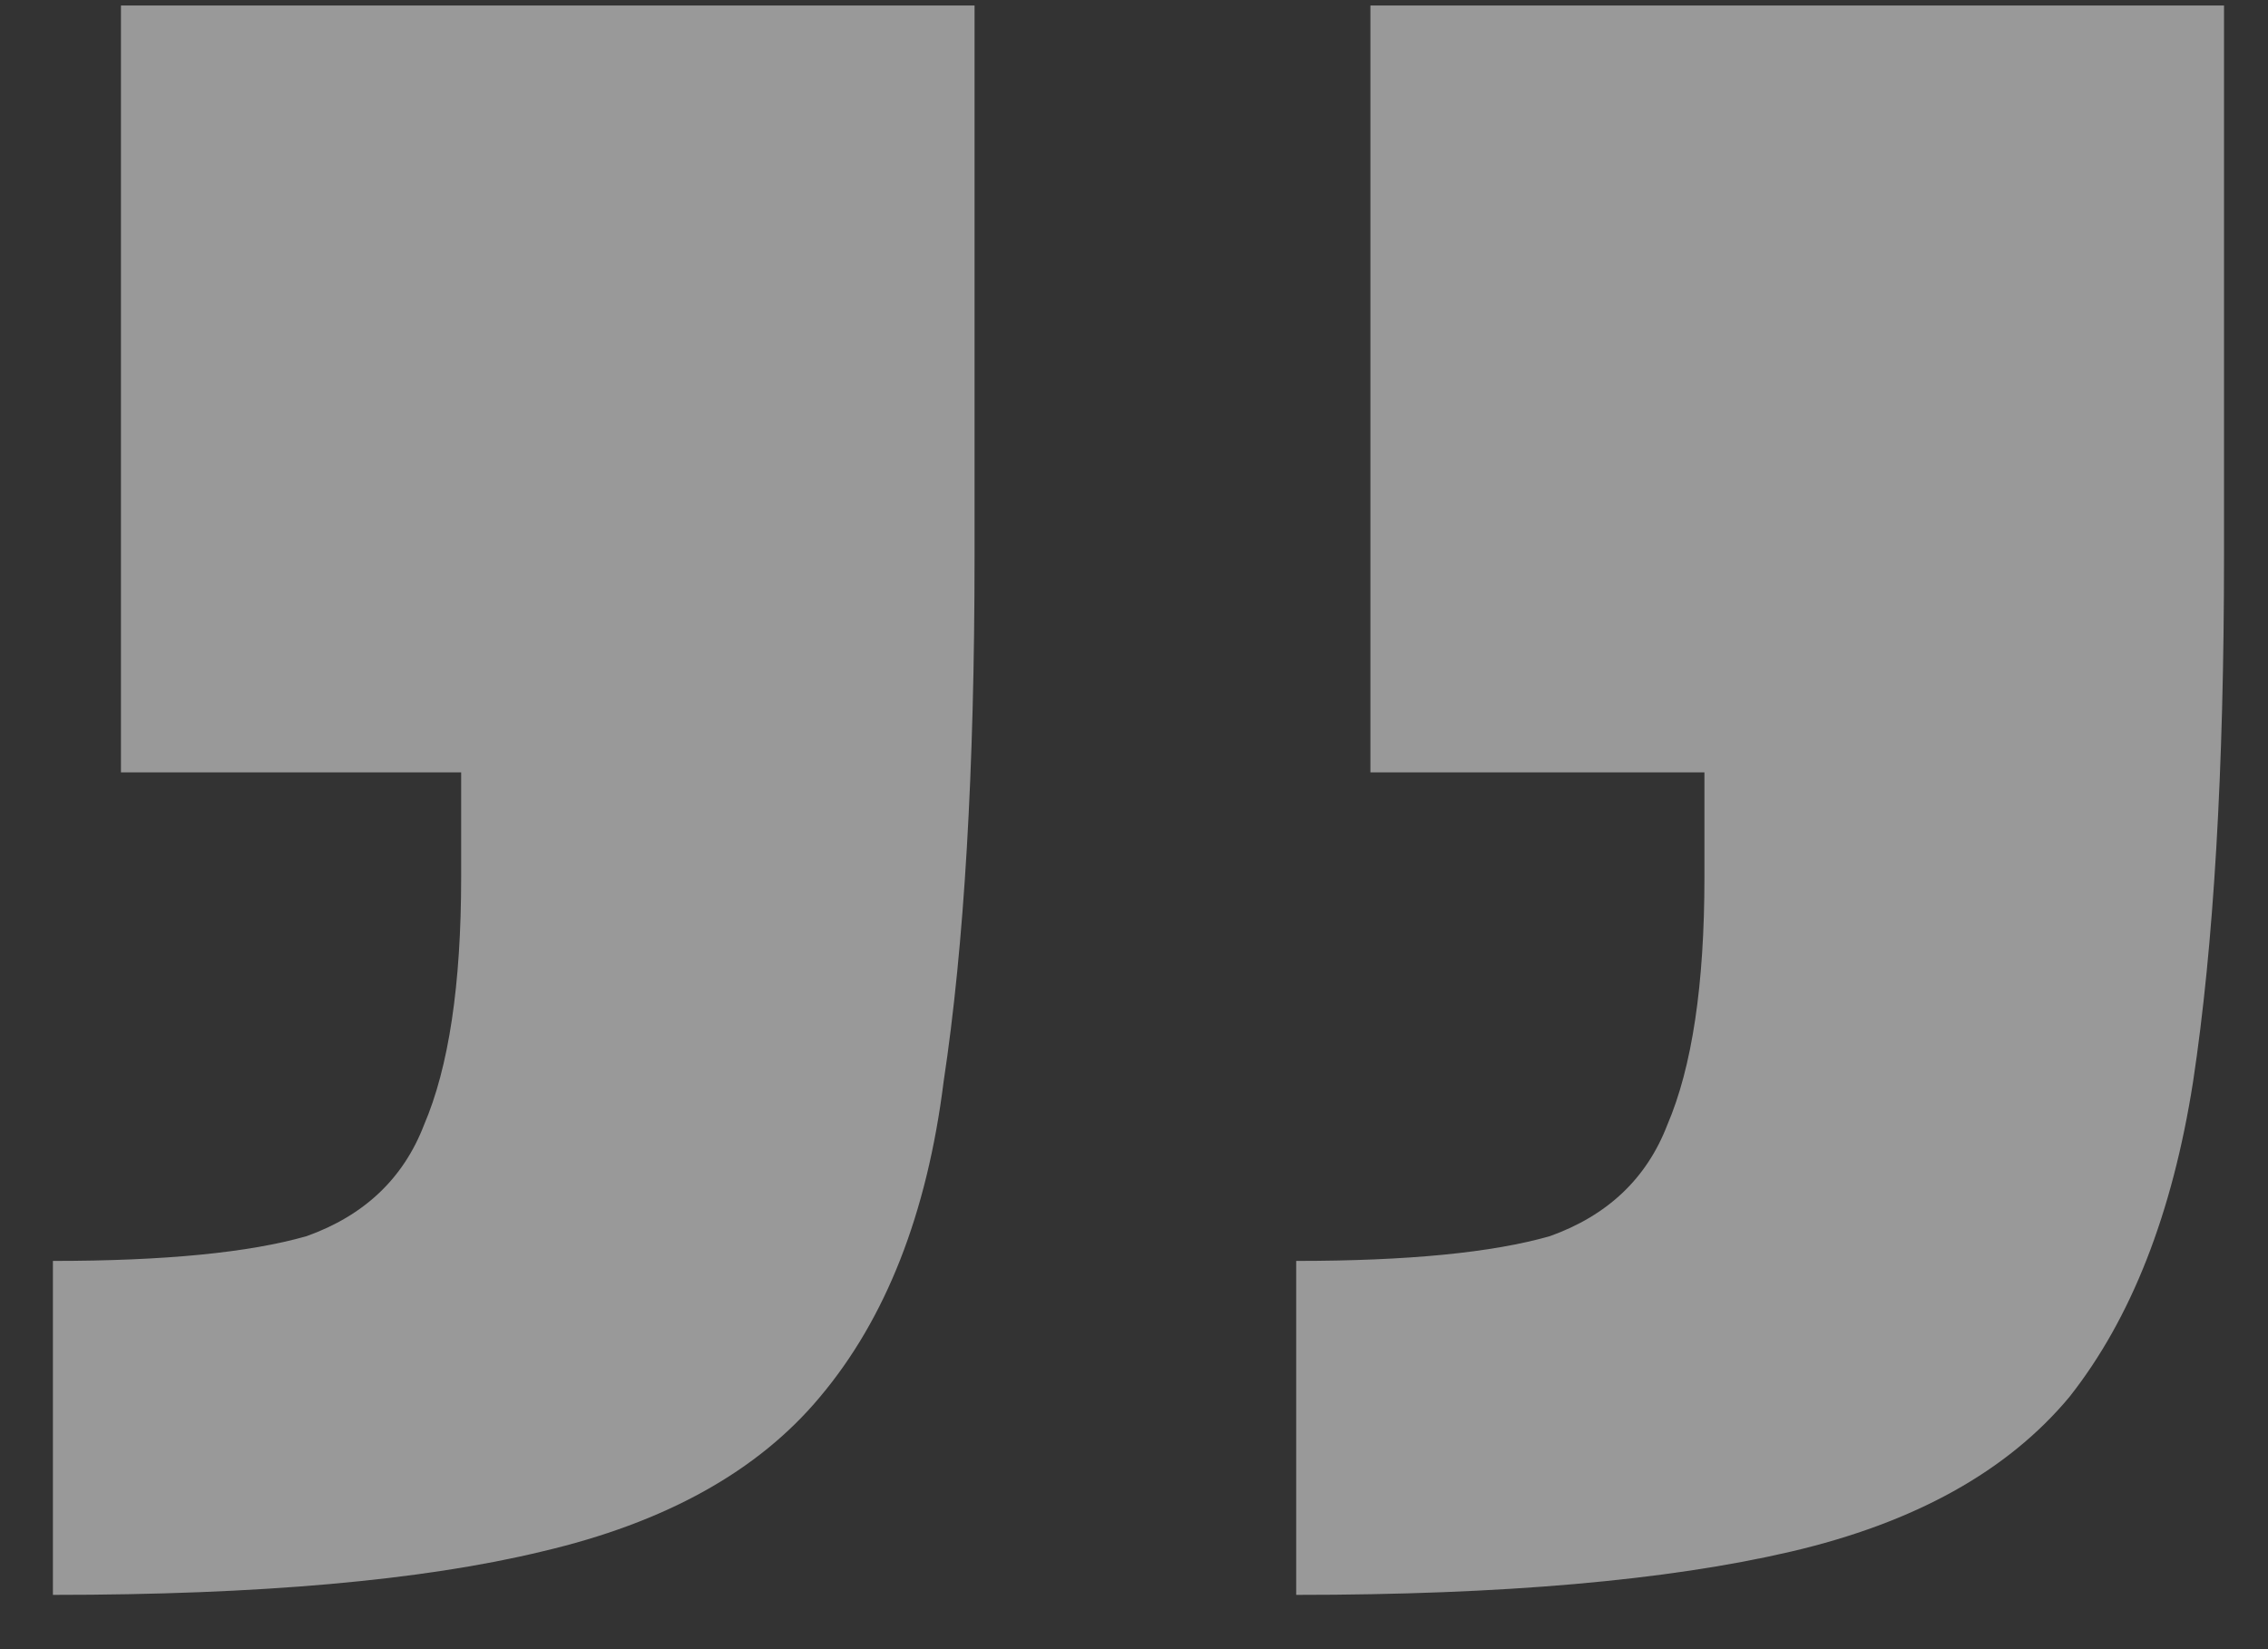
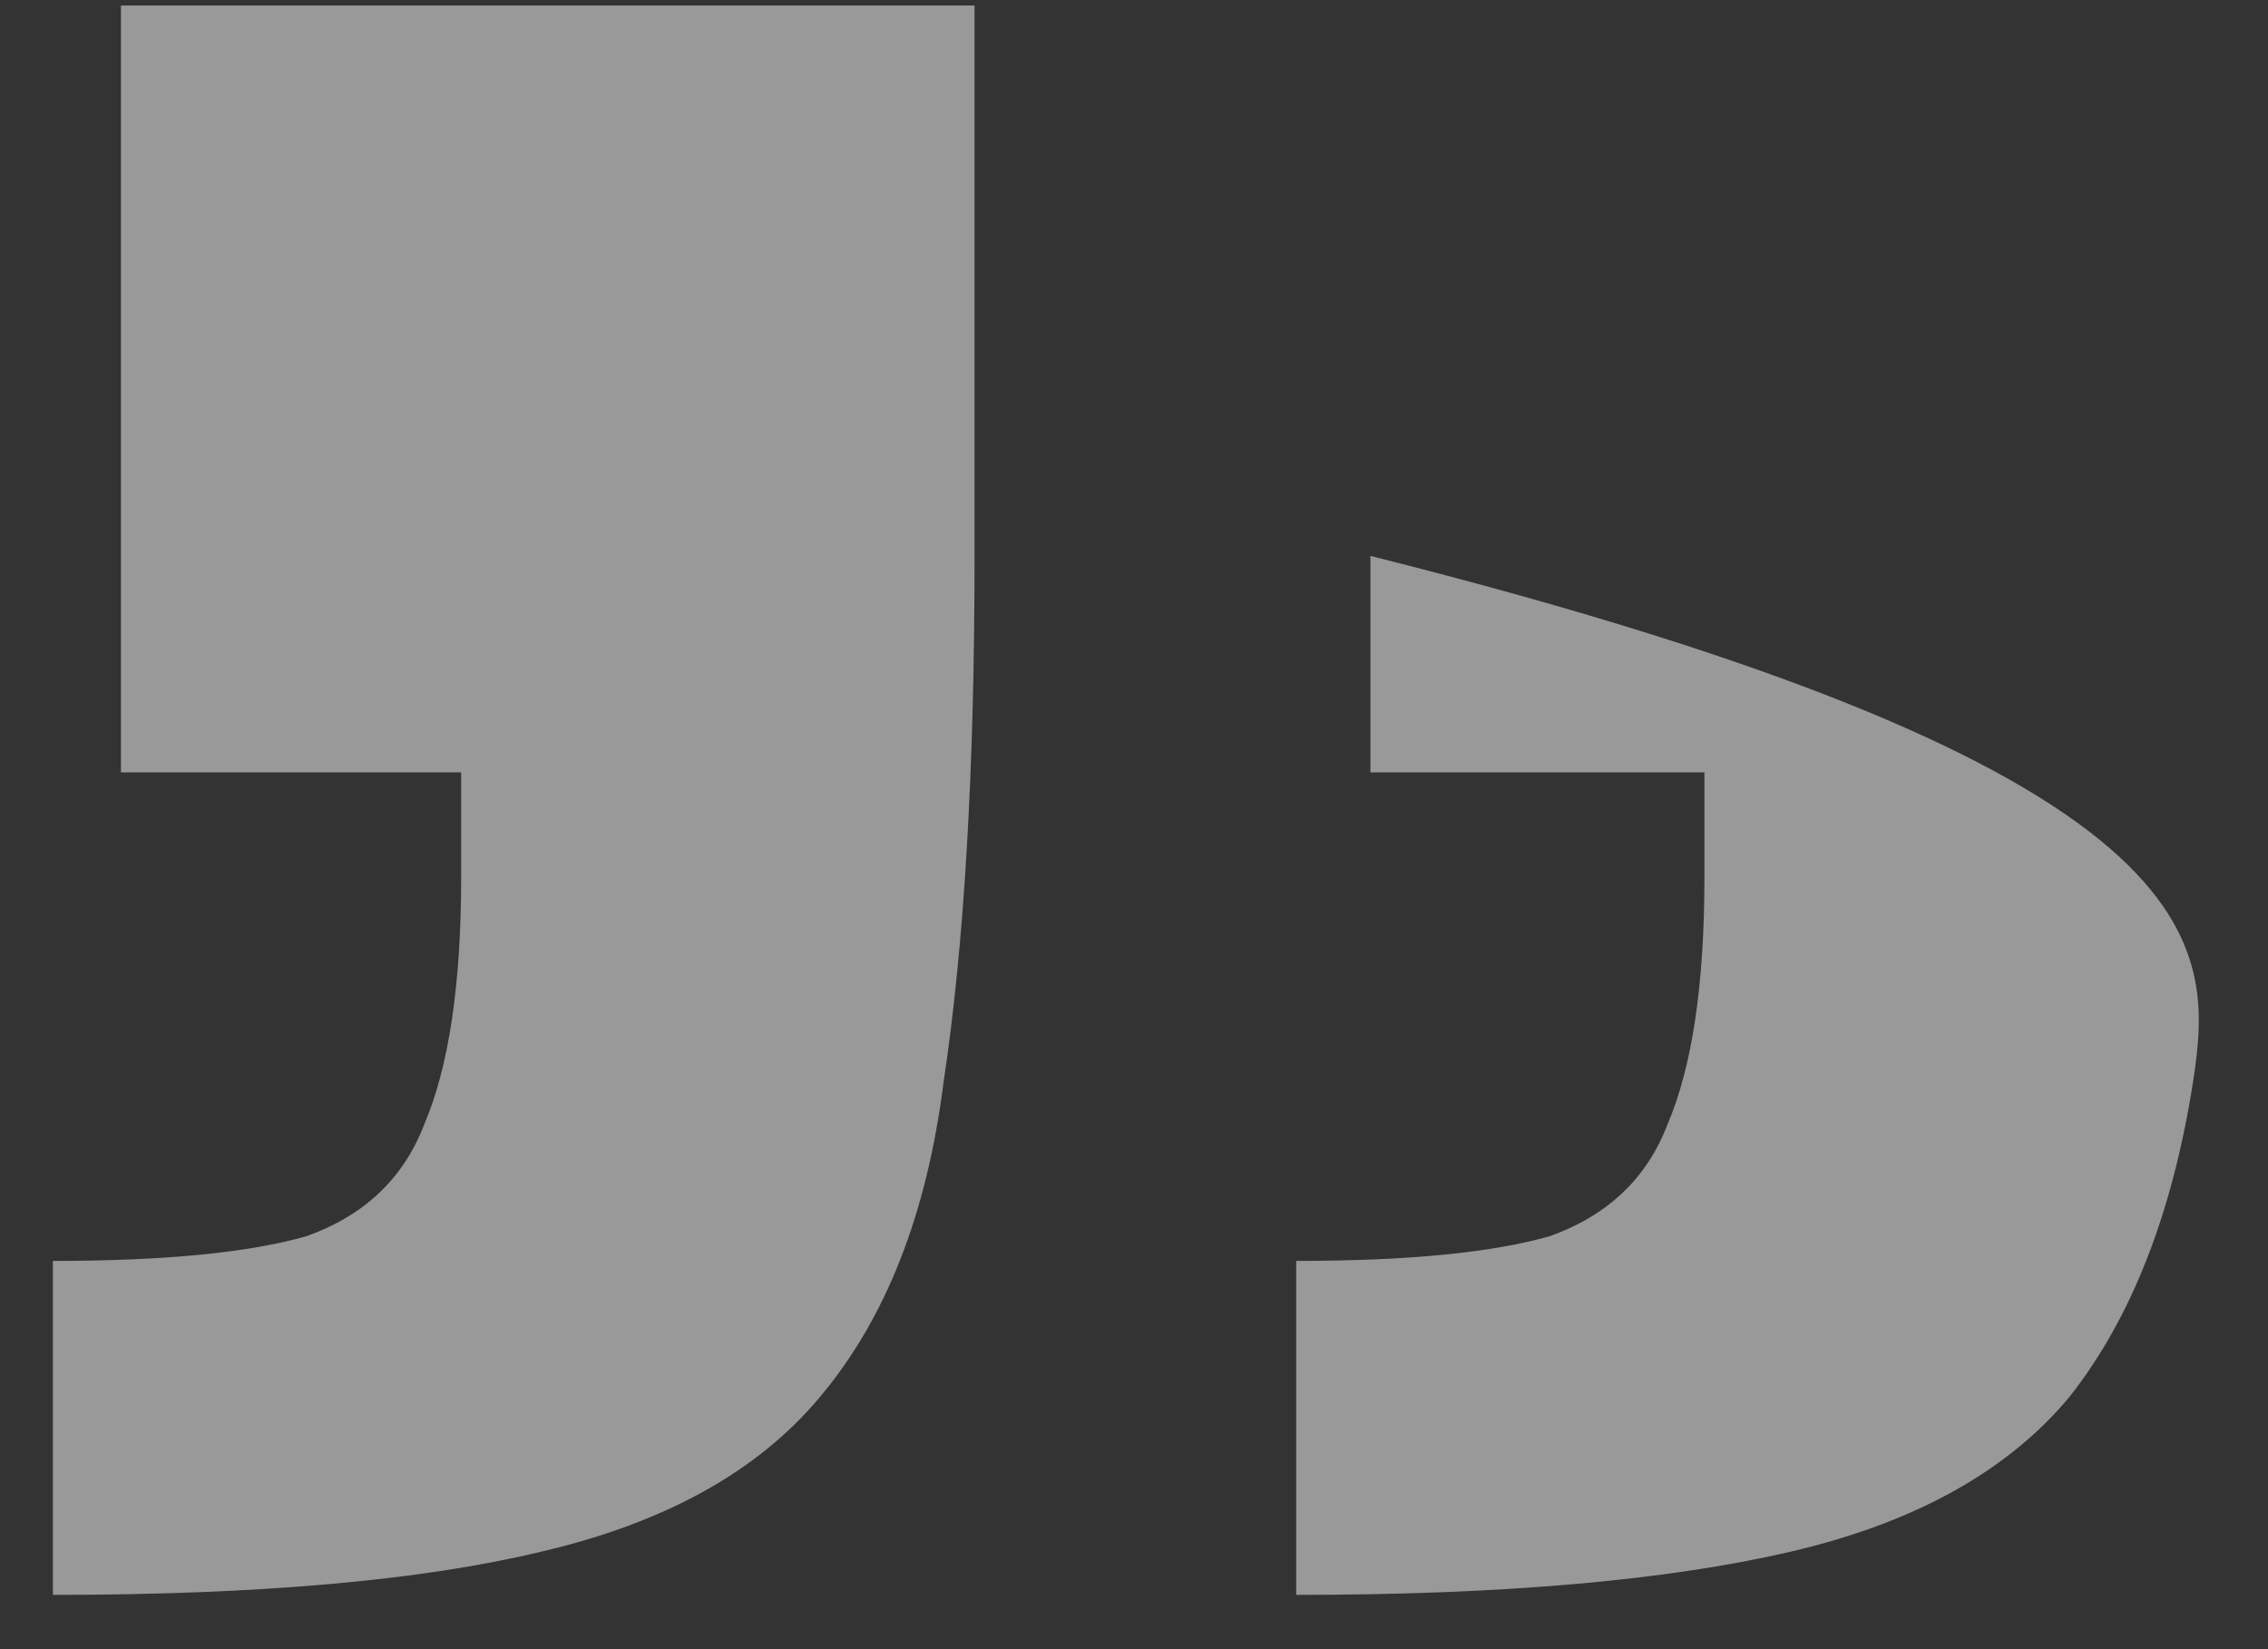
<svg xmlns="http://www.w3.org/2000/svg" width="33" height="24" viewBox="0 0 33 24" fill="none">
  <rect x="0" y="0" width="33" height="24" fill="#333333" stroke="none" />
-   <path d="M18.86 23.21V18.35C20.48 18.35 21.71 18.23 22.55 17.99C23.39 17.69 23.96 17.15 24.26 16.37C24.62 15.53 24.8 14.33 24.8 12.77V11.24H19.94V0.08H32.36V8.09C32.36 11.21 32.21 13.76 31.91 15.74C31.61 17.66 31.01 19.19 30.11 20.33C29.21 21.41 27.86 22.16 26.06 22.58C24.26 23 21.86 23.21 18.86 23.21ZM0.77 23.21V18.35C2.39 18.35 3.62 18.23 4.46 17.99C5.3 17.69 5.87 17.15 6.17 16.37C6.53 15.53 6.71 14.33 6.71 12.77V11.24H1.76V0.08H14.18V8.09C14.18 11.21 14.03 13.76 13.73 15.74C13.49 17.66 12.89 19.19 11.93 20.33C11.03 21.41 9.68 22.16 7.88 22.58C6.14 23 3.77 23.21 0.77 23.21Z" fill="white" fill-opacity="0.5" />
+   <path d="M18.86 23.21V18.35C20.48 18.35 21.71 18.23 22.55 17.99C23.39 17.69 23.96 17.15 24.26 16.37C24.62 15.53 24.8 14.33 24.8 12.77V11.24H19.94V0.08V8.09C32.36 11.21 32.21 13.76 31.91 15.74C31.61 17.66 31.01 19.19 30.11 20.33C29.21 21.41 27.86 22.16 26.06 22.58C24.26 23 21.86 23.21 18.86 23.21ZM0.77 23.21V18.35C2.39 18.35 3.62 18.23 4.46 17.99C5.3 17.69 5.87 17.15 6.17 16.37C6.53 15.53 6.71 14.33 6.71 12.77V11.24H1.76V0.08H14.18V8.09C14.18 11.21 14.03 13.76 13.73 15.74C13.49 17.66 12.89 19.19 11.93 20.33C11.03 21.41 9.68 22.16 7.88 22.58C6.14 23 3.77 23.21 0.77 23.21Z" fill="white" fill-opacity="0.5" />
</svg>